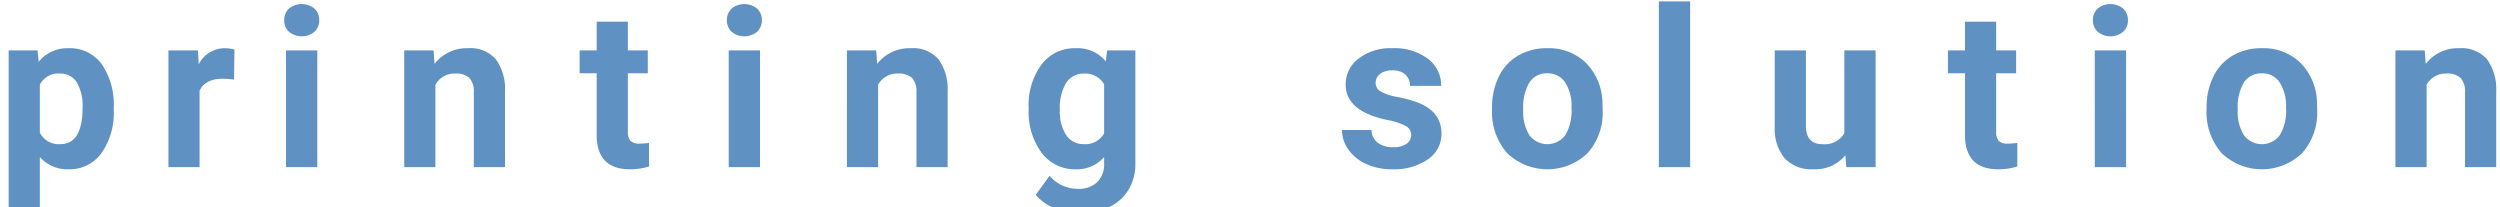
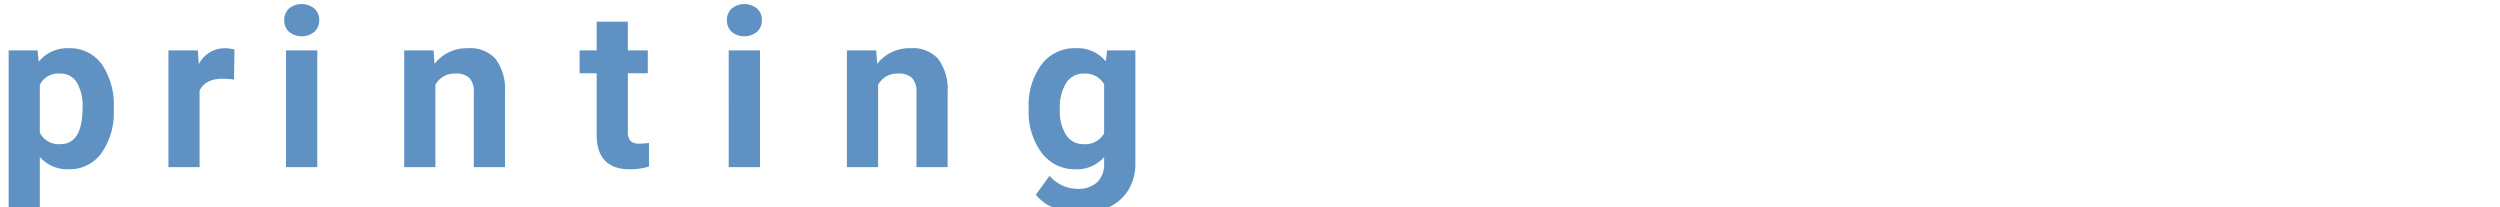
<svg xmlns="http://www.w3.org/2000/svg" width="362" height="30" viewBox="0 0 362 30">
  <defs>
    <style>
      .cls-1 {
        fill: #5f92c3;
        fill-rule: evenodd;
      }
    </style>
  </defs>
-   <path id="printing" class="cls-1" d="M16.471,15.668a10.415,10.415,0,0,0-1.734-6.375A5.725,5.725,0,0,0,9.877,6.981,5.307,5.307,0,0,0,5.6,8.95L5.44,7.293H1.252V30.7H5.768V22.731a5.267,5.267,0,0,0,4.141,1.781A5.686,5.686,0,0,0,14.7,22.161,10.14,10.14,0,0,0,16.471,15.9V15.668Zm-7.75,5.2A3.007,3.007,0,0,1,5.768,19.2V12.278A2.957,2.957,0,0,1,8.69,10.653a2.723,2.723,0,0,1,2.43,1.281,6.656,6.656,0,0,1,.836,3.641q0,5.3-3.234,5.3h0ZM33.951,7.184a4.736,4.736,0,0,0-1.406-.2,4.184,4.184,0,0,0-3.766,2.328L28.654,7.293H24.388V24.2H28.9V13.137Q29.7,11.4,32.263,11.4a12.274,12.274,0,0,1,1.625.125Zm12,0.109H41.414V24.2h4.531V7.293Zm-4.1-2.687a2.9,2.9,0,0,0,3.672,0,2.217,2.217,0,0,0,.7-1.687,2.211,2.211,0,0,0-.687-1.672,2.929,2.929,0,0,0-3.7,0,2.224,2.224,0,0,0-.68,1.672A2.217,2.217,0,0,0,41.844,4.606ZM58.531,7.293V24.2h4.516V12.278a3.106,3.106,0,0,1,2.859-1.625,2.8,2.8,0,0,1,2.078.648,2.931,2.931,0,0,1,.625,2.086V24.2h4.516V13.278a7.364,7.364,0,0,0-1.344-4.719,4.906,4.906,0,0,0-4-1.578,5.9,5.9,0,0,0-4.859,2.266L62.781,7.293h-4.25ZM86.4,3.137V7.293H83.928v3.313H86.4v9.109q0.094,4.8,4.844,4.8a9.3,9.3,0,0,0,2.734-.406V20.684a7.194,7.194,0,0,1-1.328.109,1.8,1.8,0,0,1-1.375-.406,2.013,2.013,0,0,1-.359-1.344V10.606H93.8V7.293H90.912V3.137H86.4Zm23.647,4.156h-4.531V24.2h4.531V7.293Zm-4.1-2.687a2.9,2.9,0,0,0,3.672,0,2.219,2.219,0,0,0,.7-1.687,2.209,2.209,0,0,0-.688-1.672,2.929,2.929,0,0,0-3.695,0,2.224,2.224,0,0,0-.68,1.672A2.216,2.216,0,0,0,105.943,4.606Zm16.686,2.688V24.2h4.516V12.278A3.105,3.105,0,0,1,130,10.653a2.8,2.8,0,0,1,2.078.648,2.928,2.928,0,0,1,.625,2.086V24.2h4.516V13.278a7.364,7.364,0,0,0-1.344-4.719,4.905,4.905,0,0,0-4-1.578,5.9,5.9,0,0,0-4.859,2.266l-0.141-1.953h-4.25Zm26.32,8.516a9.906,9.906,0,0,0,1.882,6.32,5.985,5.985,0,0,0,4.93,2.383,5.224,5.224,0,0,0,4.11-1.766v0.906a3.607,3.607,0,0,1-1,2.727,3.874,3.874,0,0,1-2.8.961,5.289,5.289,0,0,1-4.094-1.891l-2,2.75a6.434,6.434,0,0,0,2.672,1.914,9.272,9.272,0,0,0,3.625.742A9.972,9.972,0,0,0,160.558,30a6.472,6.472,0,0,0,2.836-2.5,7.225,7.225,0,0,0,1.008-3.859V7.293h-4.094l-0.187,1.594a5.265,5.265,0,0,0-4.329-1.906A6,6,0,0,0,150.8,9.356a9.911,9.911,0,0,0-1.851,6.266v0.188Zm5.445-3.826a2.951,2.951,0,0,1,2.555-1.33,3.13,3.13,0,0,1,2.922,1.549v7.12a3.137,3.137,0,0,1-2.954,1.549,2.932,2.932,0,0,1-2.531-1.307,6.166,6.166,0,0,1-.922-3.607A6.951,6.951,0,0,1,154.394,11.983Z" />
-   <path id="solution" class="cls-1" d="M203.672,20.817a3.269,3.269,0,0,1-1.961.492,3.53,3.53,0,0,1-2.218-.641,2.353,2.353,0,0,1-.891-1.844h-4.281a4.828,4.828,0,0,0,.937,2.852,6.329,6.329,0,0,0,2.586,2.078,8.943,8.943,0,0,0,3.774.758,8.562,8.562,0,0,0,5.125-1.43,4.412,4.412,0,0,0,1.984-3.742q0-3.234-3.578-4.547a19.612,19.612,0,0,0-2.844-.758,7.307,7.307,0,0,1-2.4-.8,1.391,1.391,0,0,1-.711-1.211,1.627,1.627,0,0,1,.625-1.312,2.7,2.7,0,0,1,1.765-.516,2.643,2.643,0,0,1,1.953.633,2.184,2.184,0,0,1,.625,1.6h4.516A4.776,4.776,0,0,0,206.75,8.5,8.105,8.105,0,0,0,201.6,6.981a7.532,7.532,0,0,0-4.883,1.508,4.645,4.645,0,0,0-1.867,3.758q0,3.859,6.031,5.125a9.328,9.328,0,0,1,2.633.852,1.455,1.455,0,0,1,.82,1.3A1.531,1.531,0,0,1,203.672,20.817Zm12.378-5.023a8.992,8.992,0,0,0,2.18,6.375,8.418,8.418,0,0,0,11.664-.008,8.836,8.836,0,0,0,2.172-6.242l-0.032-1.156a8.4,8.4,0,0,0-2.414-5.687,7.7,7.7,0,0,0-5.586-2.094,8.134,8.134,0,0,0-4.226,1.078,7.09,7.09,0,0,0-2.789,3.047,10.025,10.025,0,0,0-.969,4.484v0.2Zm5.422-3.881a2.947,2.947,0,0,1,2.562-1.291,3,3,0,0,1,2.594,1.3,6.254,6.254,0,0,1,.922,3.662,6.912,6.912,0,0,1-.922,4.03,3.255,3.255,0,0,1-5.156-.016,6.32,6.32,0,0,1-.906-3.685A7.034,7.034,0,0,1,221.472,11.912ZM244.733,0.2H240.2v24h4.532V0.2Zm22.608,24h4.25V7.293H267.06V19.276a3.26,3.26,0,0,1-3.156,1.6q-2.406,0-2.406-2.643V7.293h-4.516V18.371a6.671,6.671,0,0,0,1.461,4.578,5.34,5.34,0,0,0,4.148,1.563,5.662,5.662,0,0,0,4.625-2.031ZM284.528,3.137V7.293h-2.469v3.313h2.469v9.109q0.094,4.8,4.844,4.8a9.3,9.3,0,0,0,2.734-.406V20.684a7.189,7.189,0,0,1-1.328.109,1.805,1.805,0,0,1-1.375-.406,2.012,2.012,0,0,1-.359-1.344V10.606h2.89V7.293h-2.89V3.137h-4.516Zm23.328,4.156h-4.532V24.2h4.532V7.293Zm-4.1-2.687a2.9,2.9,0,0,0,3.672,0,2.219,2.219,0,0,0,.695-1.687,2.212,2.212,0,0,0-.687-1.672,2.929,2.929,0,0,0-3.7,0,2.221,2.221,0,0,0-.68,1.672A2.219,2.219,0,0,0,303.754,4.606Zm15.757,11.188a8.992,8.992,0,0,0,2.18,6.375,8.418,8.418,0,0,0,11.664-.008,8.836,8.836,0,0,0,2.172-6.242L335.5,14.762a8.408,8.408,0,0,0-2.414-5.687A7.7,7.7,0,0,0,327.5,6.981a8.138,8.138,0,0,0-4.227,1.078,7.1,7.1,0,0,0-2.789,3.047,10.025,10.025,0,0,0-.969,4.484v0.2Zm5.422-3.881a2.948,2.948,0,0,1,2.563-1.291,3,3,0,0,1,2.593,1.3,6.254,6.254,0,0,1,.922,3.662,6.912,6.912,0,0,1-.922,4.03,3.255,3.255,0,0,1-5.156-.016,6.32,6.32,0,0,1-.906-3.685A7.034,7.034,0,0,1,324.933,11.912Zm21.921-4.619V24.2h4.516V12.278a3.105,3.105,0,0,1,2.859-1.625,2.8,2.8,0,0,1,2.079.648,2.933,2.933,0,0,1,.625,2.086V24.2h4.515V13.278A7.364,7.364,0,0,0,360.1,8.559a4.905,4.905,0,0,0-4-1.578,5.9,5.9,0,0,0-4.859,2.266L351.1,7.293h-4.25Z" />
+   <path id="printing" class="cls-1" d="M16.471,15.668a10.415,10.415,0,0,0-1.734-6.375A5.725,5.725,0,0,0,9.877,6.981,5.307,5.307,0,0,0,5.6,8.95L5.44,7.293H1.252V30.7H5.768V22.731a5.267,5.267,0,0,0,4.141,1.781A5.686,5.686,0,0,0,14.7,22.161,10.14,10.14,0,0,0,16.471,15.9Zm-7.75,5.2A3.007,3.007,0,0,1,5.768,19.2V12.278A2.957,2.957,0,0,1,8.69,10.653a2.723,2.723,0,0,1,2.43,1.281,6.656,6.656,0,0,1,.836,3.641q0,5.3-3.234,5.3h0ZM33.951,7.184a4.736,4.736,0,0,0-1.406-.2,4.184,4.184,0,0,0-3.766,2.328L28.654,7.293H24.388V24.2H28.9V13.137Q29.7,11.4,32.263,11.4a12.274,12.274,0,0,1,1.625.125Zm12,0.109H41.414V24.2h4.531V7.293Zm-4.1-2.687a2.9,2.9,0,0,0,3.672,0,2.217,2.217,0,0,0,.7-1.687,2.211,2.211,0,0,0-.687-1.672,2.929,2.929,0,0,0-3.7,0,2.224,2.224,0,0,0-.68,1.672A2.217,2.217,0,0,0,41.844,4.606ZM58.531,7.293V24.2h4.516V12.278a3.106,3.106,0,0,1,2.859-1.625,2.8,2.8,0,0,1,2.078.648,2.931,2.931,0,0,1,.625,2.086V24.2h4.516V13.278a7.364,7.364,0,0,0-1.344-4.719,4.906,4.906,0,0,0-4-1.578,5.9,5.9,0,0,0-4.859,2.266L62.781,7.293h-4.25ZM86.4,3.137V7.293H83.928v3.313H86.4v9.109q0.094,4.8,4.844,4.8a9.3,9.3,0,0,0,2.734-.406V20.684a7.194,7.194,0,0,1-1.328.109,1.8,1.8,0,0,1-1.375-.406,2.013,2.013,0,0,1-.359-1.344V10.606H93.8V7.293H90.912V3.137H86.4Zm23.647,4.156h-4.531V24.2h4.531V7.293Zm-4.1-2.687a2.9,2.9,0,0,0,3.672,0,2.219,2.219,0,0,0,.7-1.687,2.209,2.209,0,0,0-.688-1.672,2.929,2.929,0,0,0-3.695,0,2.224,2.224,0,0,0-.68,1.672A2.216,2.216,0,0,0,105.943,4.606Zm16.686,2.688V24.2h4.516V12.278A3.105,3.105,0,0,1,130,10.653a2.8,2.8,0,0,1,2.078.648,2.928,2.928,0,0,1,.625,2.086V24.2h4.516V13.278a7.364,7.364,0,0,0-1.344-4.719,4.905,4.905,0,0,0-4-1.578,5.9,5.9,0,0,0-4.859,2.266l-0.141-1.953h-4.25Zm26.32,8.516a9.906,9.906,0,0,0,1.882,6.32,5.985,5.985,0,0,0,4.93,2.383,5.224,5.224,0,0,0,4.11-1.766v0.906a3.607,3.607,0,0,1-1,2.727,3.874,3.874,0,0,1-2.8.961,5.289,5.289,0,0,1-4.094-1.891l-2,2.75a6.434,6.434,0,0,0,2.672,1.914,9.272,9.272,0,0,0,3.625.742A9.972,9.972,0,0,0,160.558,30a6.472,6.472,0,0,0,2.836-2.5,7.225,7.225,0,0,0,1.008-3.859V7.293h-4.094l-0.187,1.594a5.265,5.265,0,0,0-4.329-1.906A6,6,0,0,0,150.8,9.356a9.911,9.911,0,0,0-1.851,6.266v0.188Zm5.445-3.826a2.951,2.951,0,0,1,2.555-1.33,3.13,3.13,0,0,1,2.922,1.549v7.12a3.137,3.137,0,0,1-2.954,1.549,2.932,2.932,0,0,1-2.531-1.307,6.166,6.166,0,0,1-.922-3.607A6.951,6.951,0,0,1,154.394,11.983Z" />
</svg>